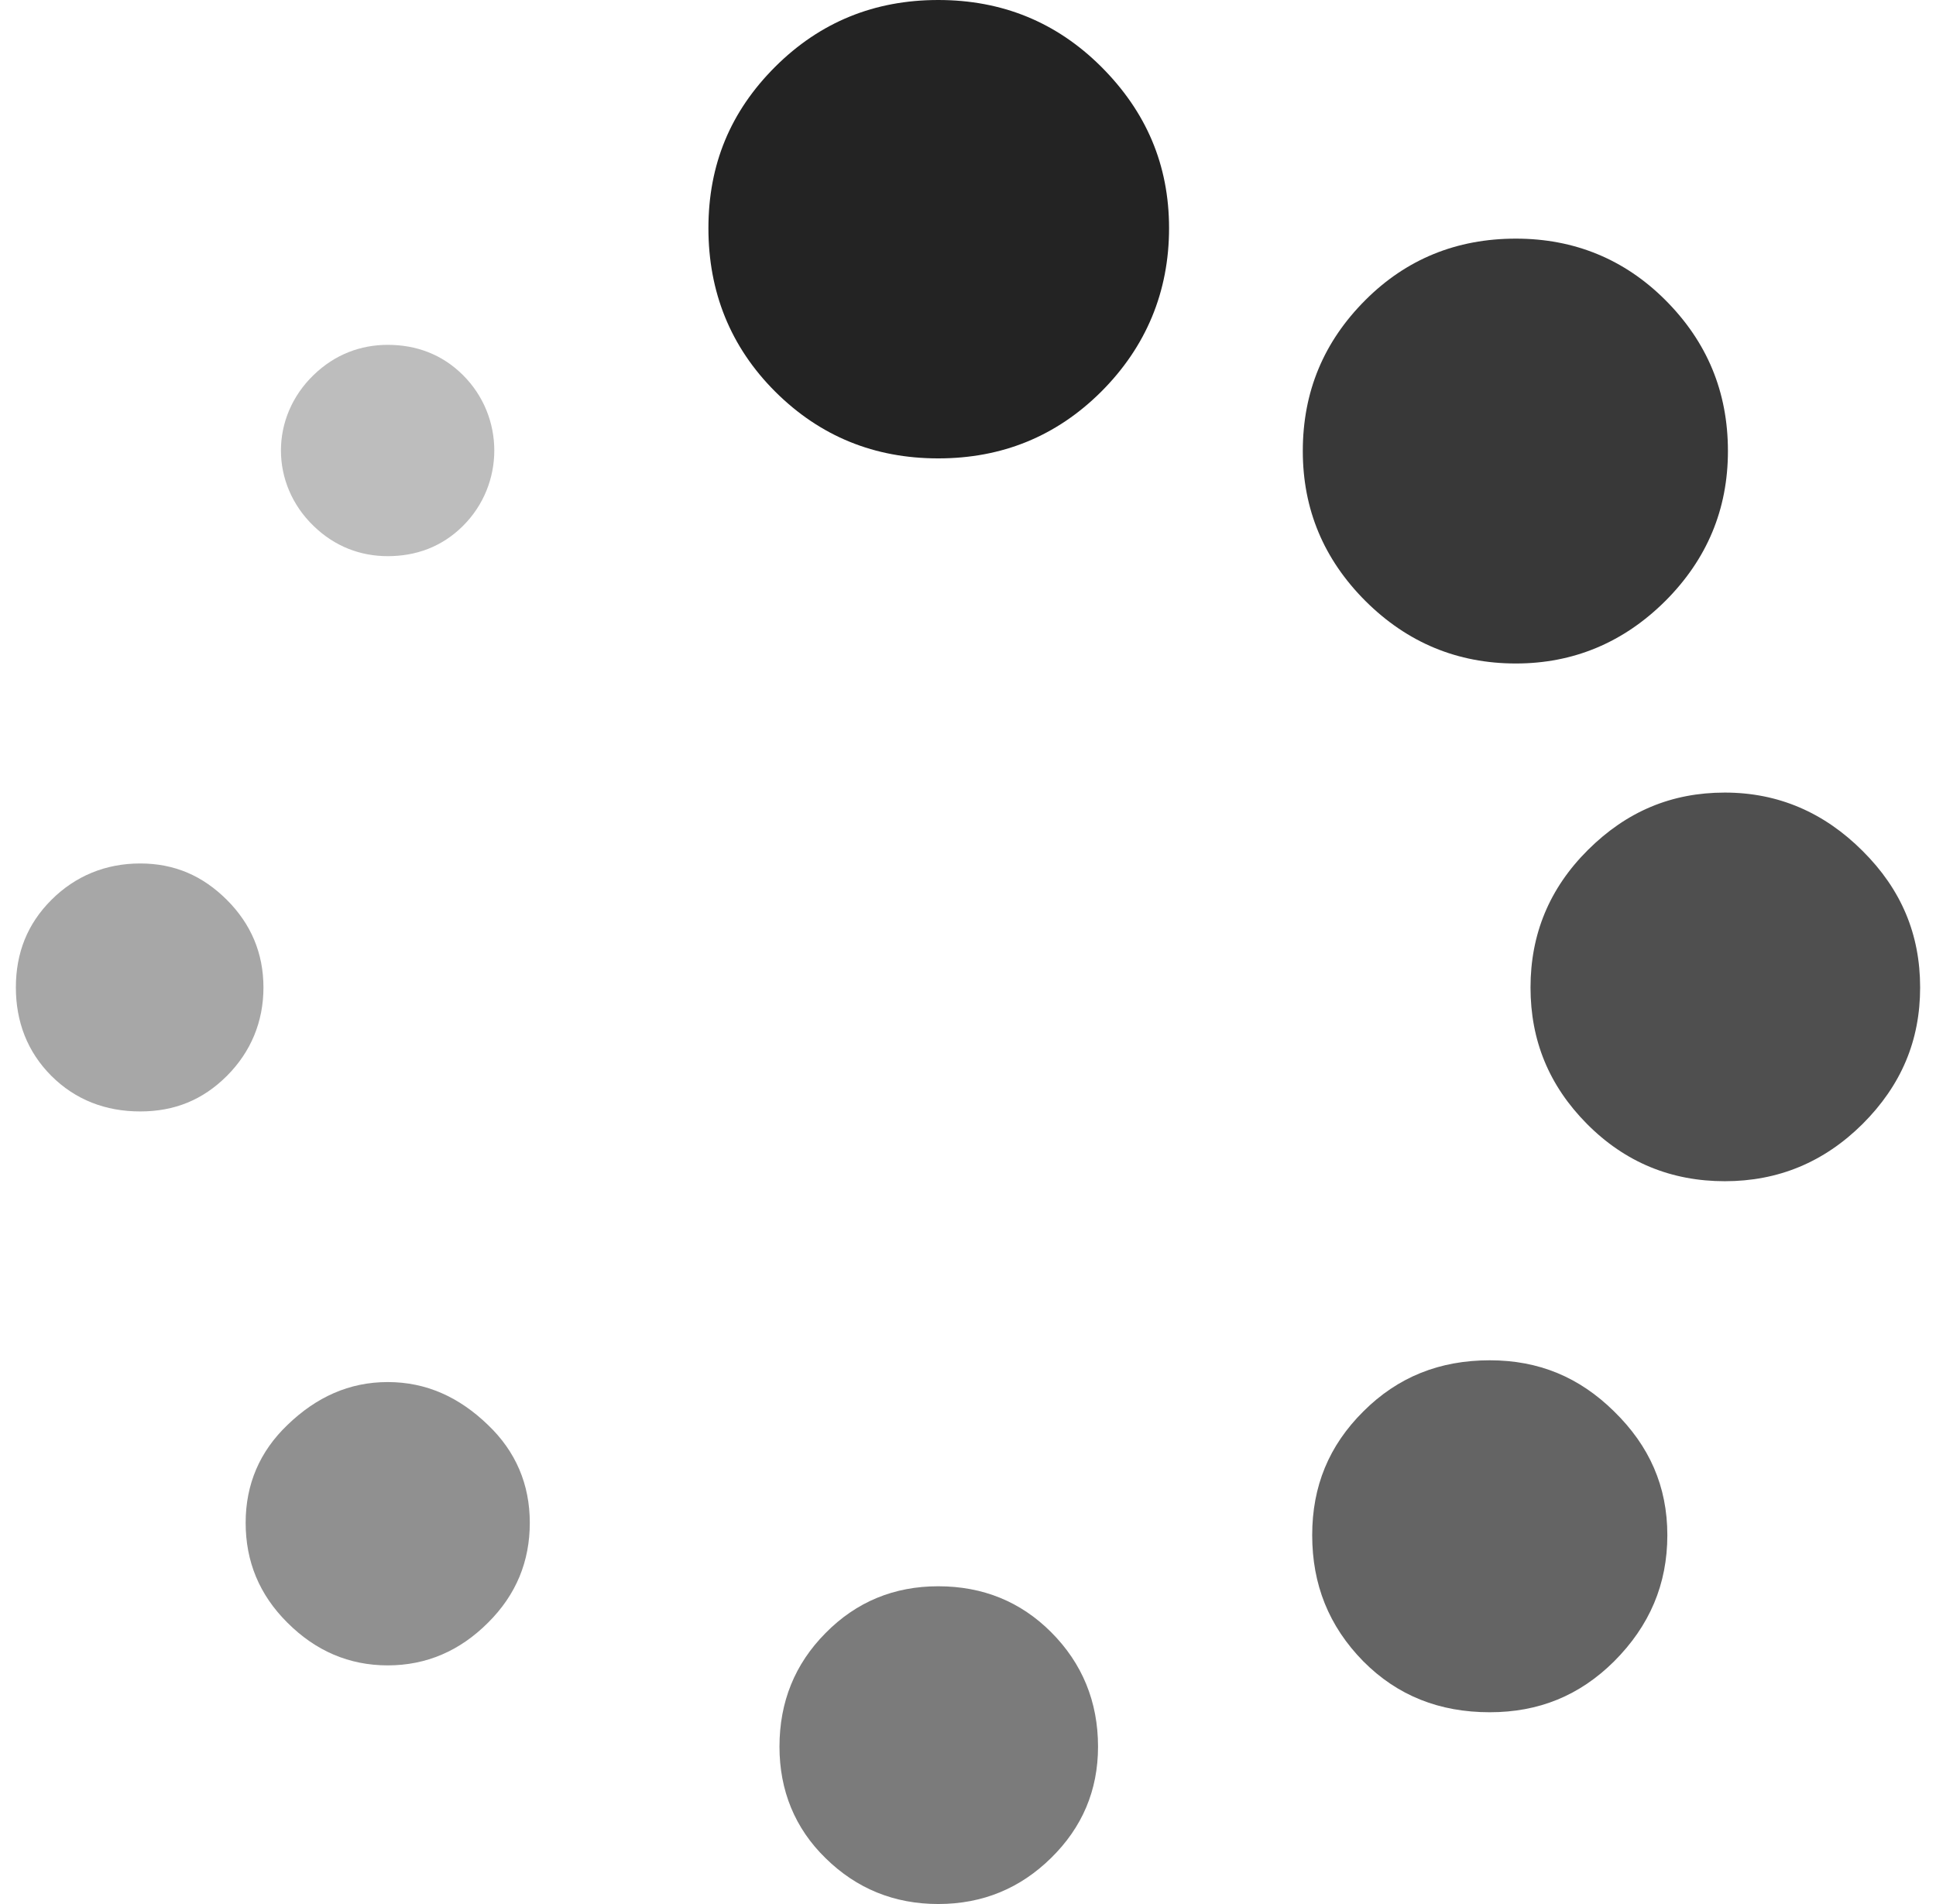
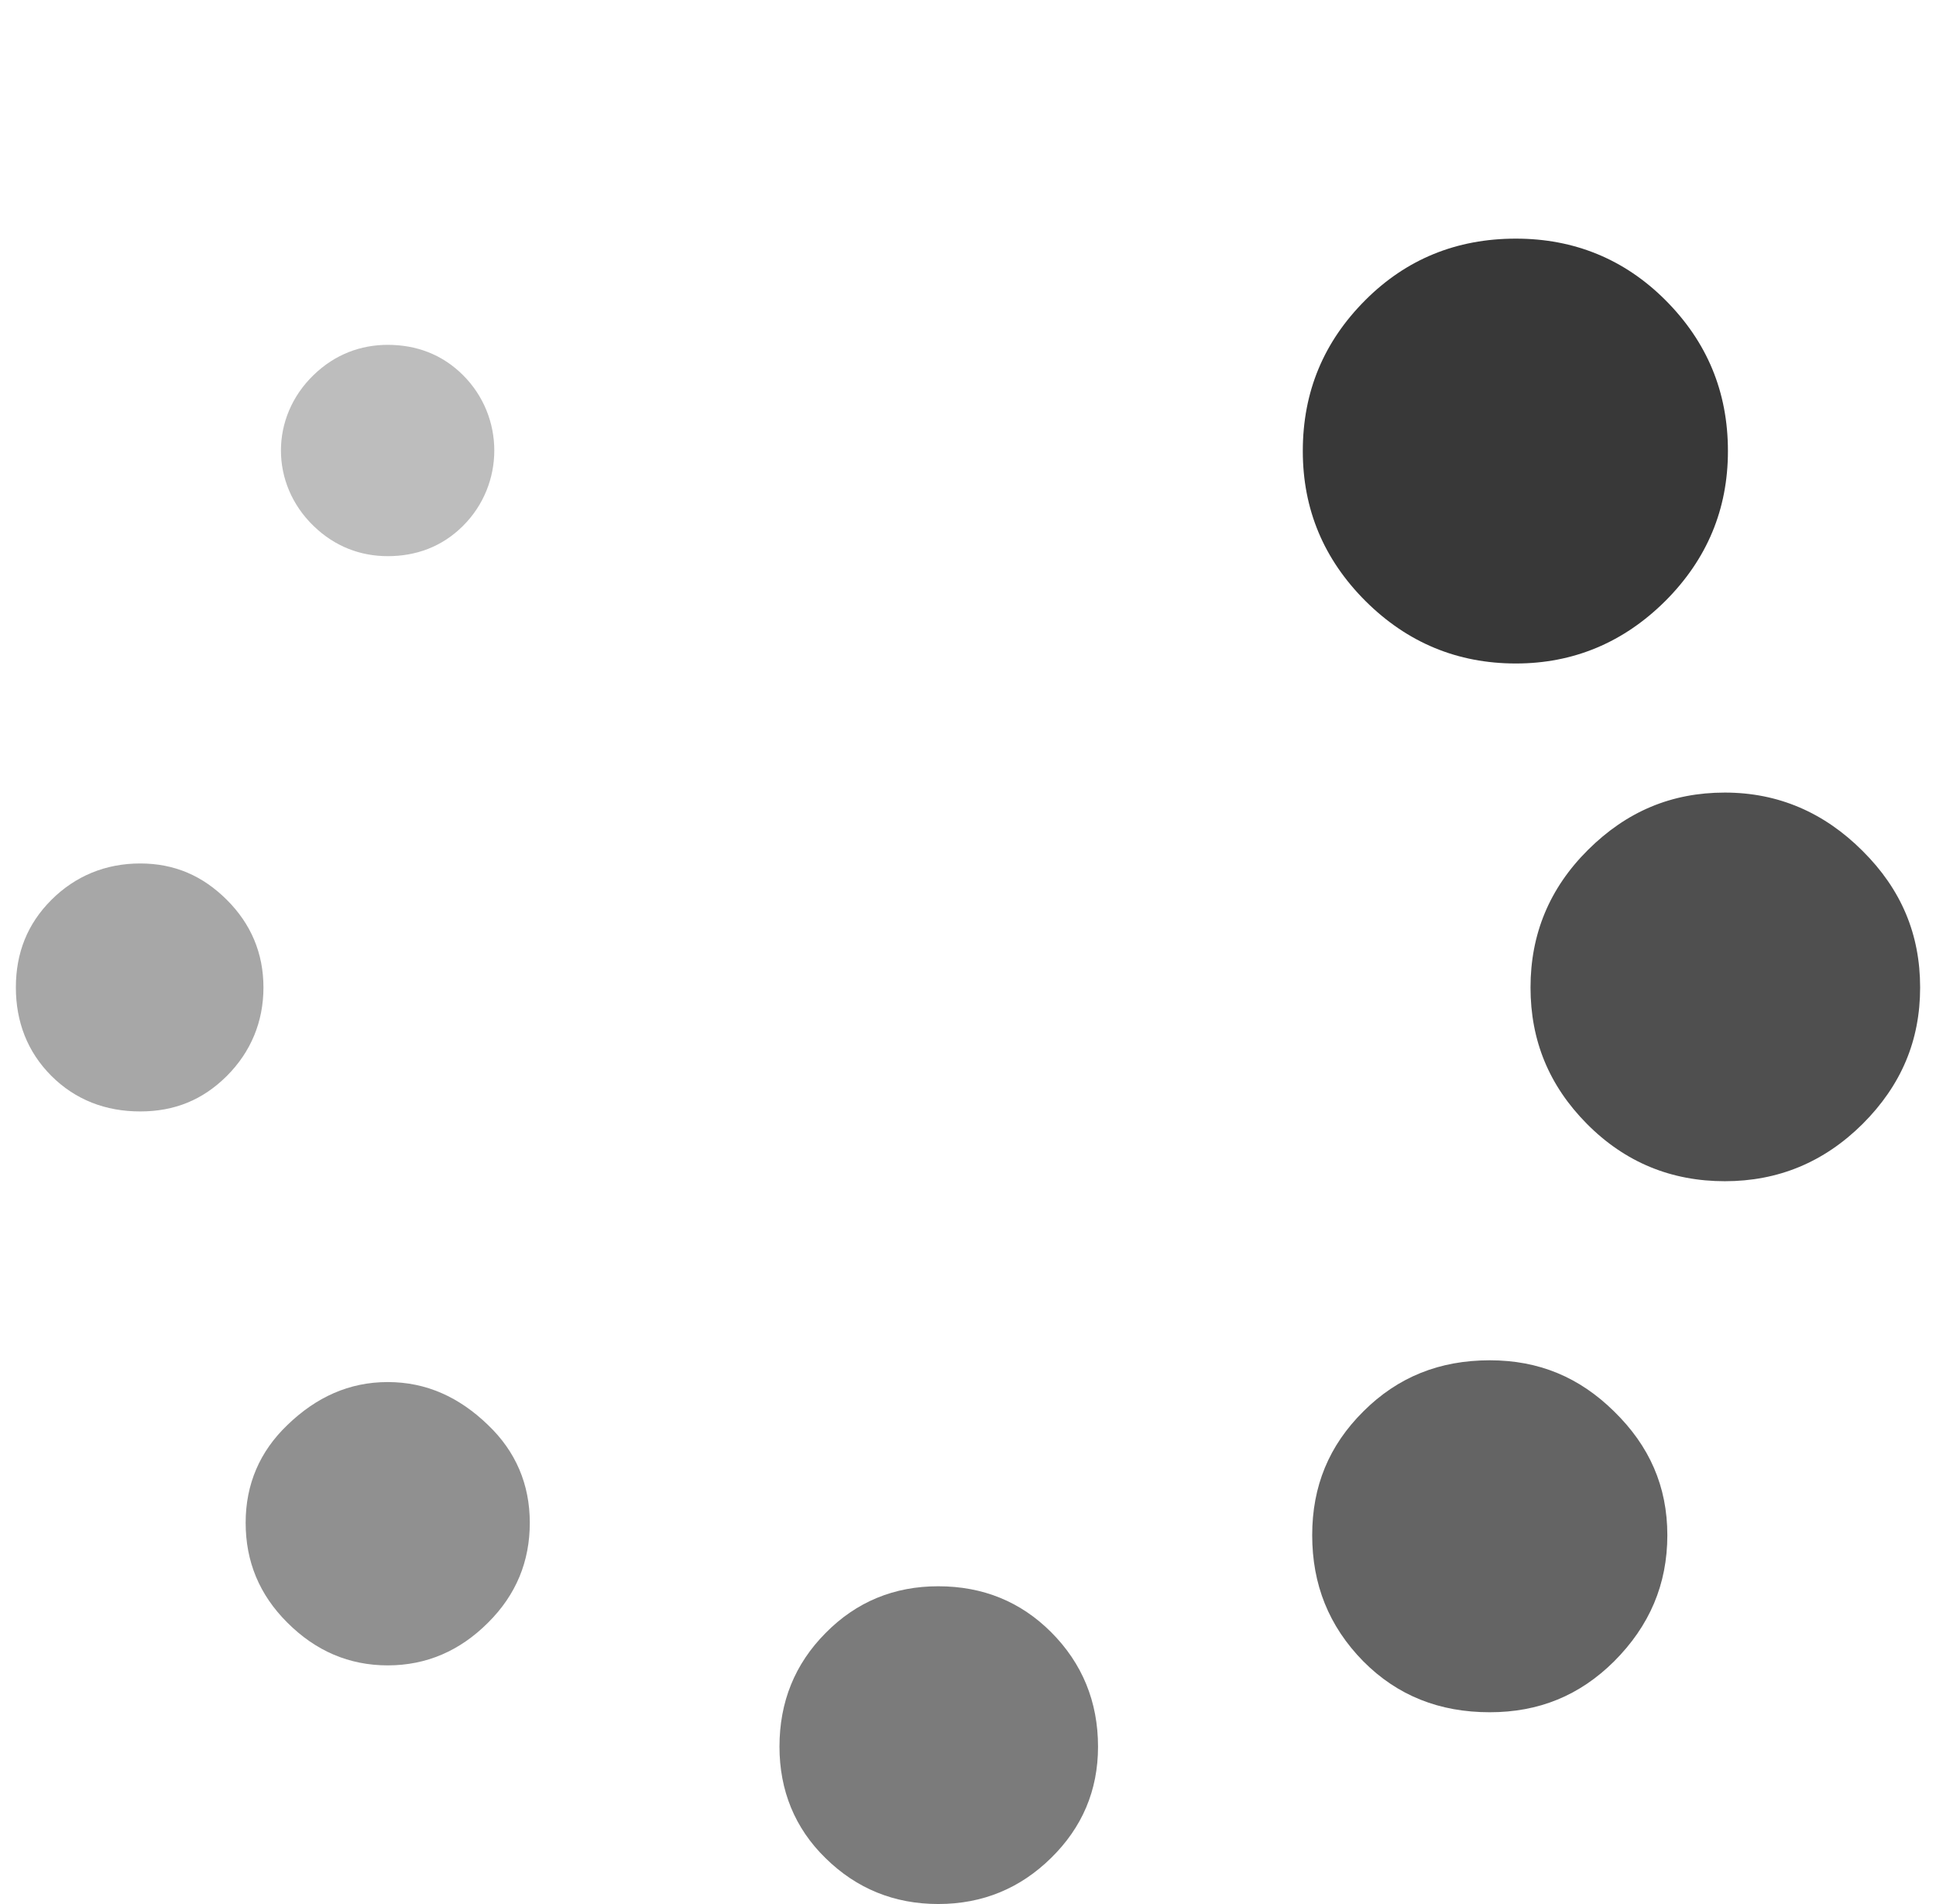
<svg xmlns="http://www.w3.org/2000/svg" width="61px" height="60px" viewBox="0 0 61 60" version="1.1">
  <title>5A3C67CF-CE31-4BE2-871A-28BF8D6D35AC</title>
  <g id="Web-Module-23--Spinners" stroke="none" stroke-width="1" fill="none" fill-rule="evenodd">
    <g id="Module-Spinner" transform="translate(-395, -614)" fill="#232323">
      <g id="Spinner/Green-with-Text" transform="translate(323.5, 614)">
        <g id="Group" transform="translate(72, 0)">
          <path d="M58.19,26.818 C56.972,25.599 55.524,24.976 53.846,24.976 C52.167,24.976 50.752,25.571 49.534,26.783 C48.316,27.994 47.724,29.443 47.724,31.117 C47.724,32.79 48.308,34.212 49.501,35.416 C50.71,36.635 52.167,37.223 53.846,37.223 C55.524,37.223 56.972,36.627 58.19,35.416 C59.407,34.198 60,32.79 60,31.117 C60,29.443 59.407,28.029 58.19,26.818" id="Fill-1" opacity="0.8" />
          <path d="M46.44,42.866 C44.86,42.866 43.544,43.391 42.457,44.477 C41.371,45.555 40.845,46.836 40.845,48.377 C40.845,49.924 41.363,51.241 42.457,52.354 C43.535,53.439 44.86,53.957 46.44,53.957 C47.987,53.957 49.27,53.432 50.357,52.354 C51.476,51.234 52.035,49.924 52.035,48.377 C52.035,46.836 51.468,45.562 50.357,44.477 C49.262,43.398 47.987,42.866 46.44,42.866" id="Fill-3" opacity="0.7" />
          <path d="M47.263,20.908 C49.073,20.908 50.653,20.25 51.97,18.94 C53.286,17.624 53.944,16.049 53.944,14.214 C53.944,12.344 53.285,10.769 51.97,9.453 C50.686,8.171 49.106,7.52 47.263,7.52 C45.387,7.52 43.807,8.171 42.524,9.453 C41.207,10.769 40.549,12.345 40.549,14.214 C40.549,16.049 41.208,17.624 42.524,18.94 C43.84,20.25 45.42,20.908 47.263,20.908" id="Fill-5" opacity="0.9" />
          <path d="M29.062,49.987 C27.679,49.987 26.486,50.47 25.508,51.465 C24.545,52.438 24.06,53.628 24.06,55.043 C24.06,56.422 24.546,57.612 25.508,58.551 C26.487,59.517 27.68,60 29.062,60 C30.477,60 31.654,59.496 32.616,58.551 C33.596,57.591 34.097,56.422 34.097,55.043 C34.097,53.628 33.603,52.417 32.616,51.43 C31.662,50.477 30.477,49.987 29.062,49.987" id="Fill-7" opacity="0.6" />
-           <path d="M23.928,2.101 C22.512,3.515 21.821,5.188 21.821,7.191 C21.821,9.194 22.512,10.93 23.928,12.344 C25.343,13.752 27.054,14.445 29.062,14.445 C31.069,14.445 32.781,13.752 34.196,12.344 C35.611,10.93 36.335,9.194 36.335,7.191 C36.335,5.189 35.611,3.515 34.196,2.101 C32.781,0.693 31.069,-8.88605355e-16 29.062,-8.88605355e-16 C27.054,-8.88605355e-16 25.343,0.693 23.928,2.101 Z" id="Fill-9" />
          <path d="M11.717,17.526 C12.606,17.526 13.427,17.232 14.086,16.574 C15.404,15.264 15.404,13.129 14.086,11.819 C13.427,11.161 12.606,10.867 11.717,10.867 C10.861,10.867 10.05,11.168 9.38,11.819 C8.009,13.143 8.009,15.25 9.38,16.574 C10.05,17.225 10.861,17.526 11.717,17.526" id="Fill-11" opacity="0.3" />
          <path d="M11.717,43.552 C10.499,43.552 9.462,44.029 8.557,44.904 C7.685,45.737 7.24,46.773 7.24,47.985 C7.24,49.203 7.668,50.253 8.557,51.136 C9.446,52.025 10.499,52.48 11.717,52.48 C12.934,52.48 13.987,52.025 14.876,51.136 C15.765,50.253 16.193,49.203 16.193,47.985 C16.193,46.773 15.749,45.737 14.876,44.904 C13.971,44.029 12.935,43.552 11.717,43.552" id="Fill-13" opacity="0.5" />
          <path d="M6.649,28.358 C5.892,27.602 5.003,27.21 3.917,27.21 C2.83,27.21 1.876,27.602 1.119,28.358 C0.362,29.114 0,30.032 0,31.117 C0,32.195 0.362,33.147 1.119,33.904 C1.876,34.66 2.83,35.024 3.917,35.024 C5.003,35.024 5.891,34.66 6.649,33.904 C7.405,33.147 7.801,32.195 7.801,31.117 C7.8,30.032 7.405,29.114 6.649,28.358" id="Fill-15" opacity="0.4" />
        </g>
      </g>
    </g>
  </g>
</svg>